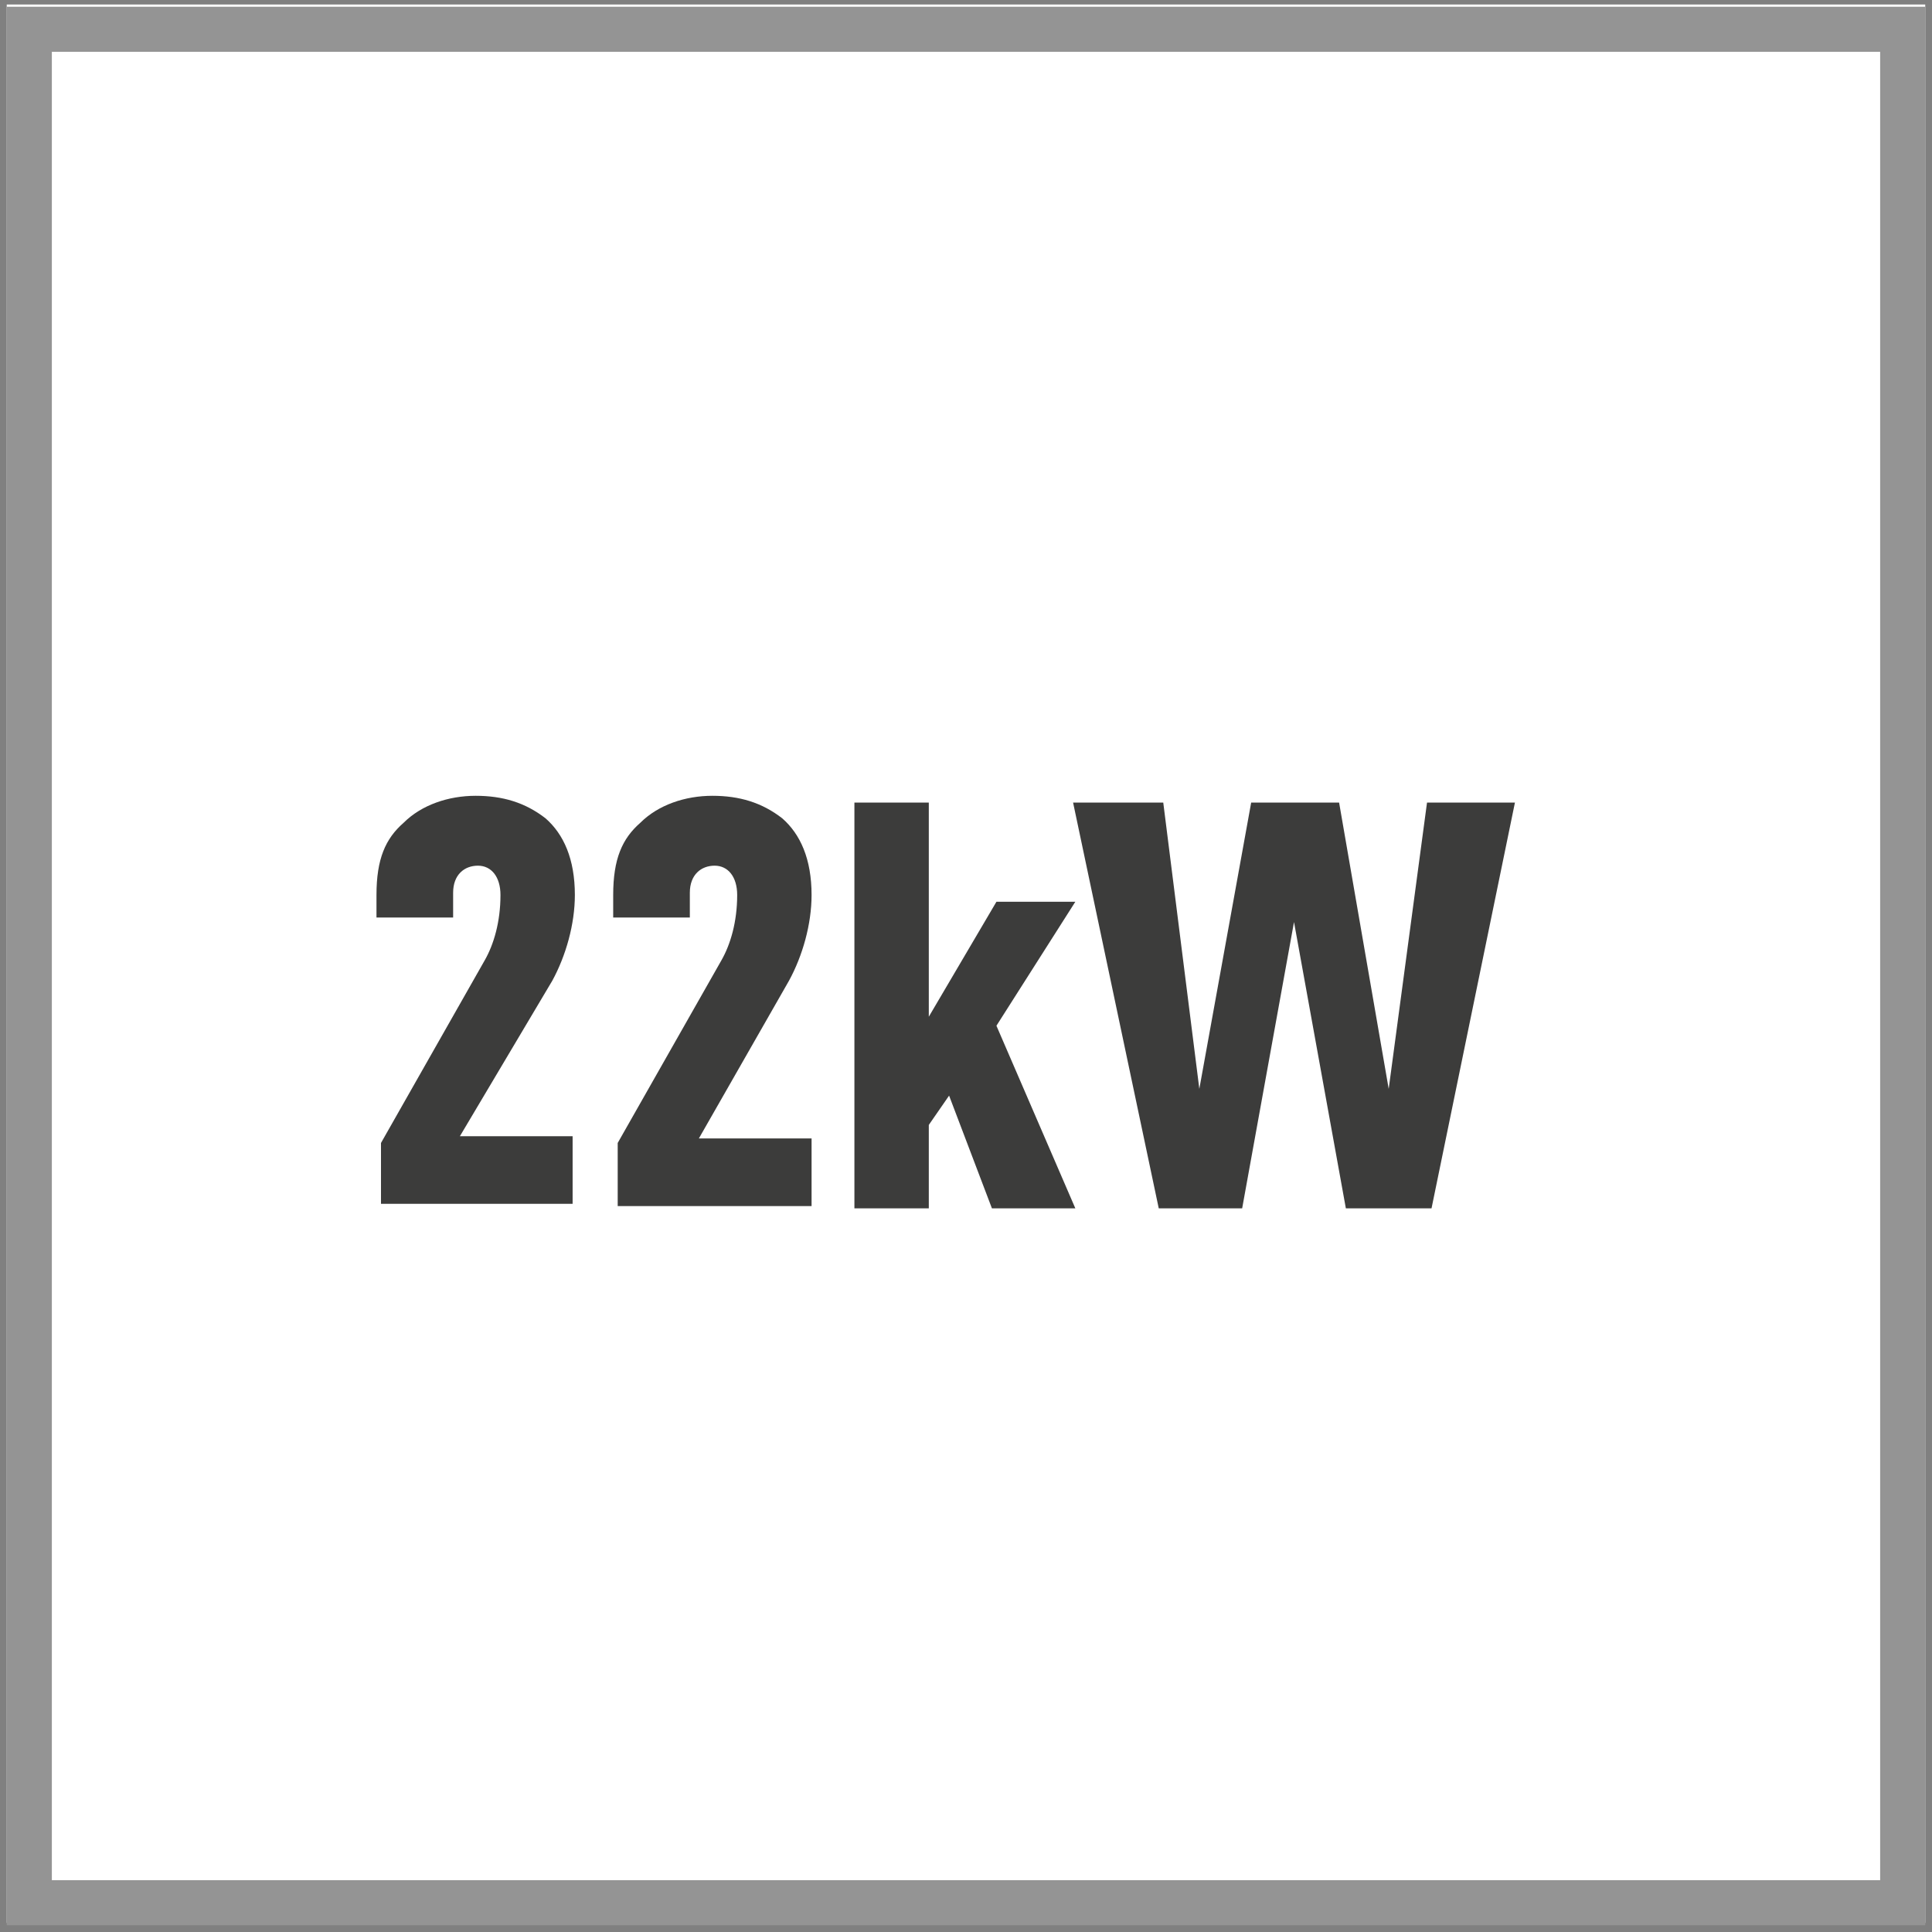
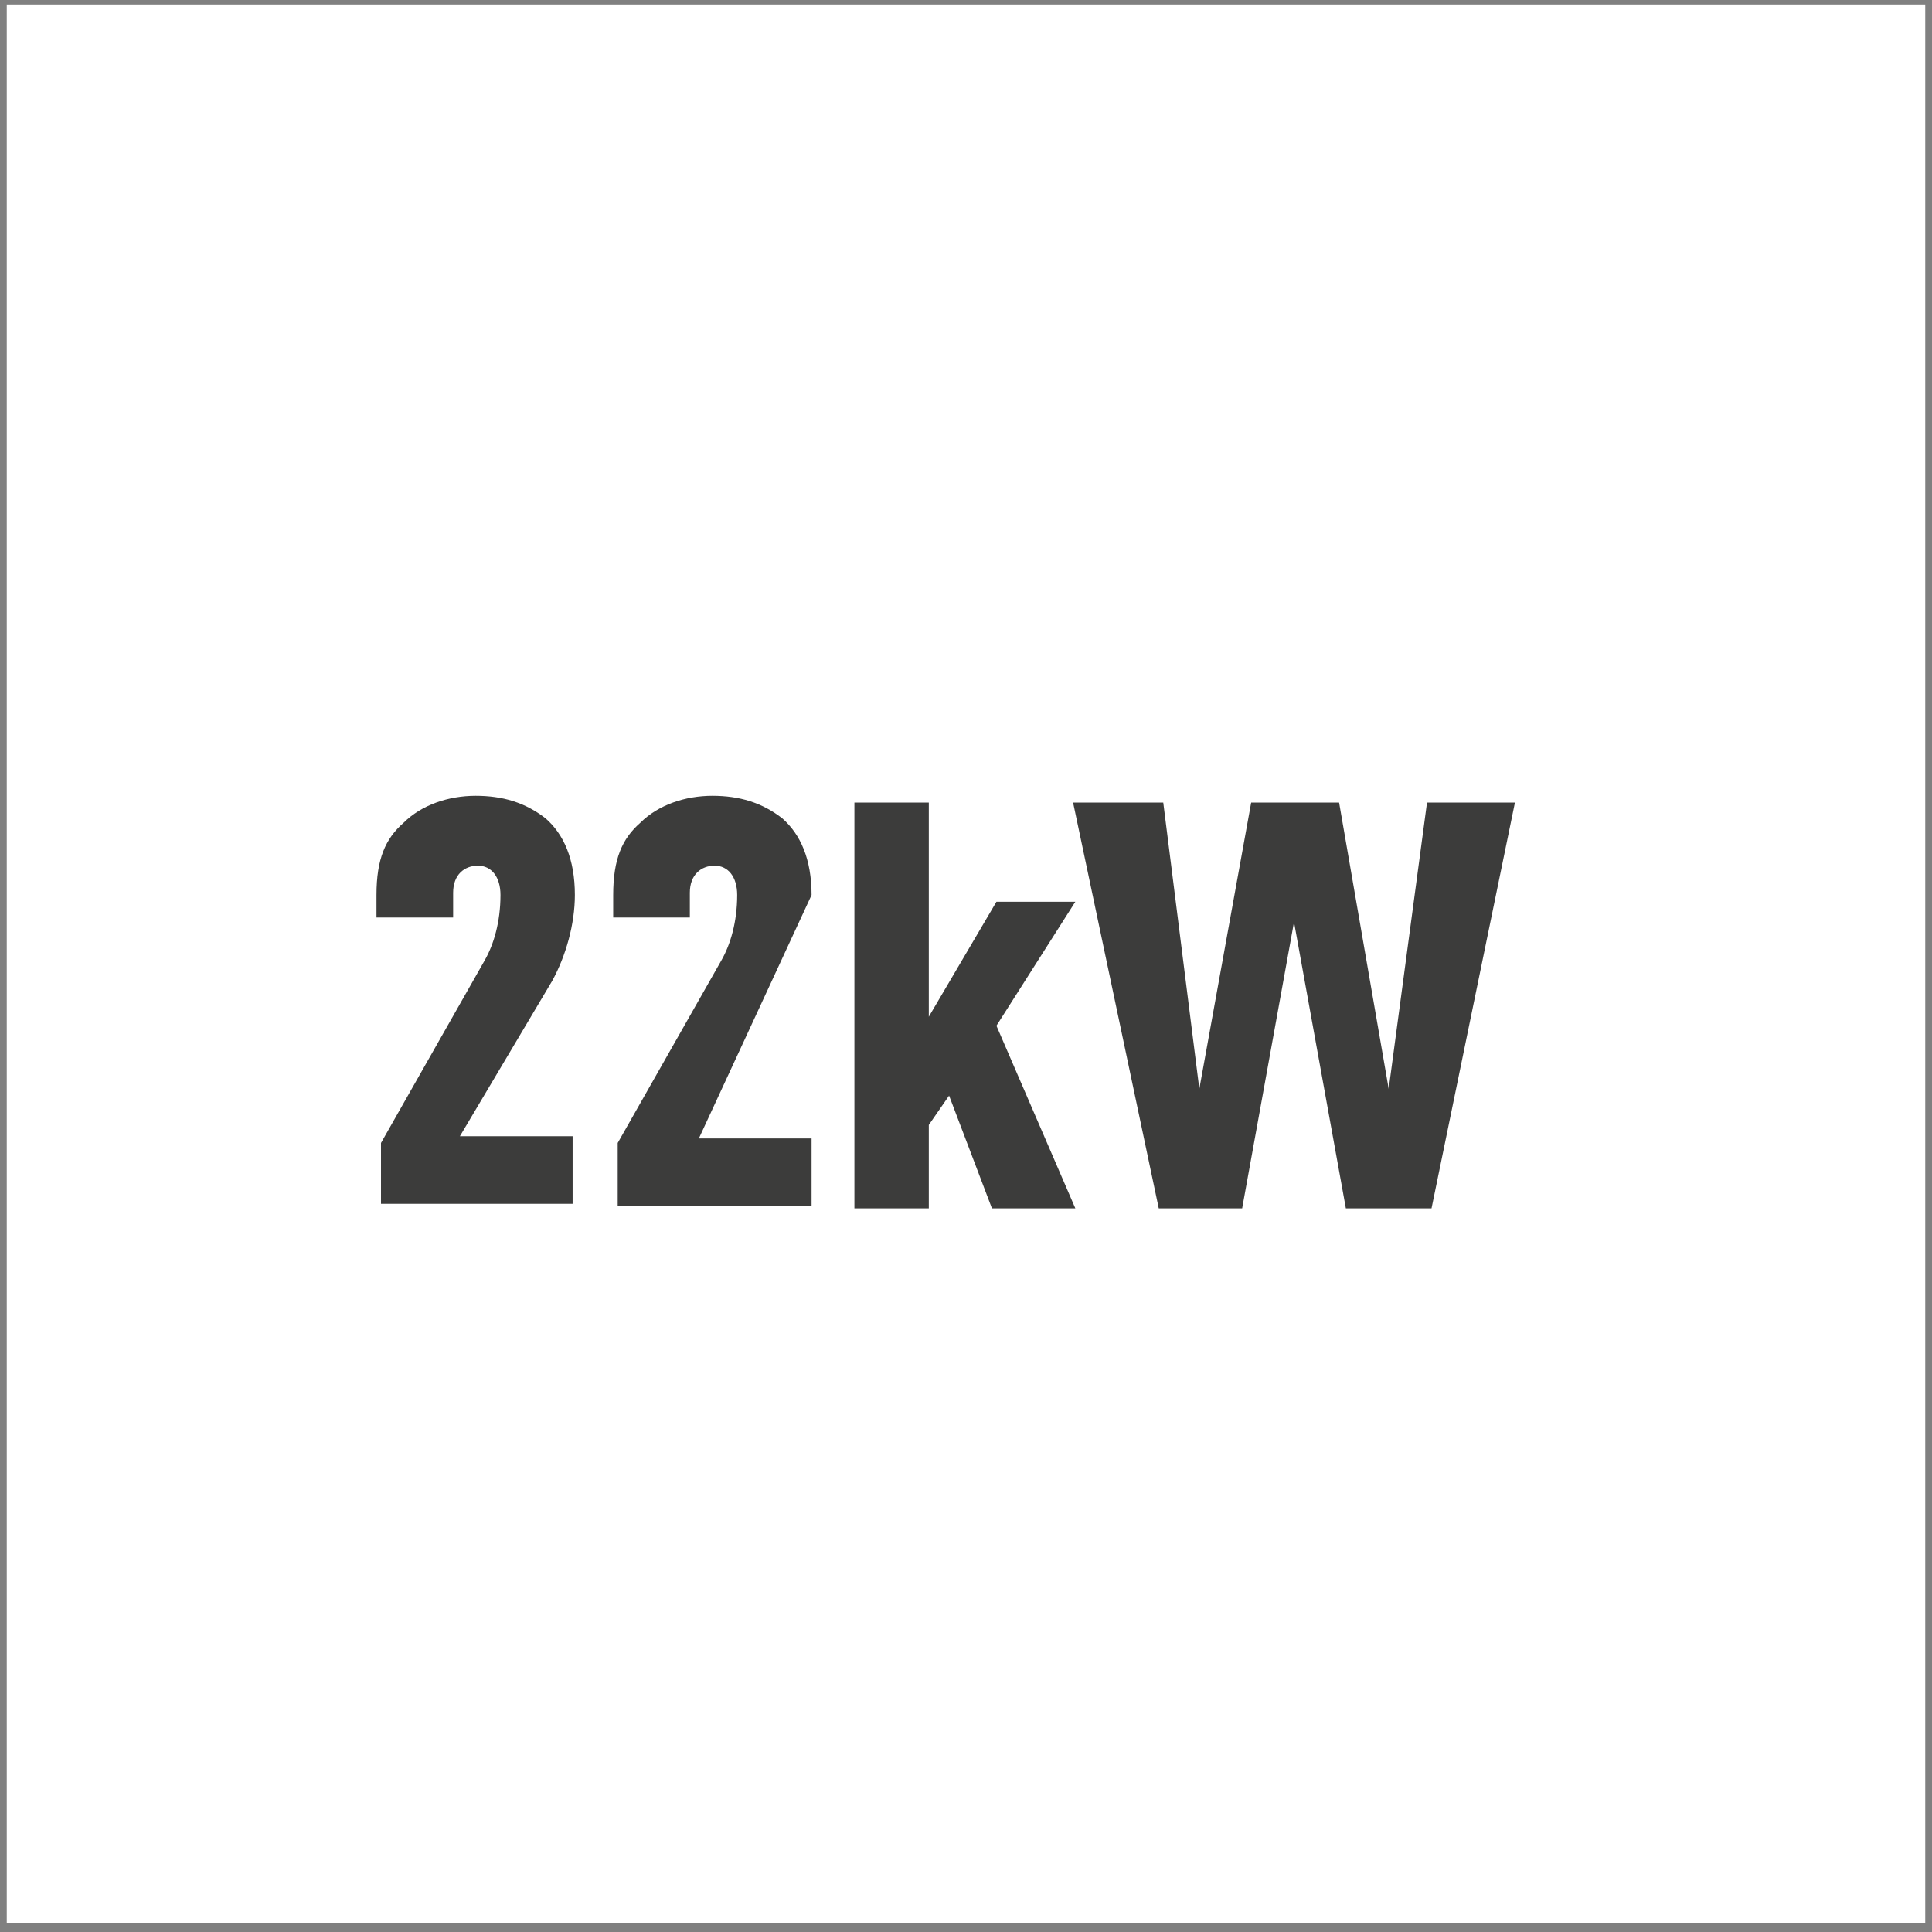
<svg xmlns="http://www.w3.org/2000/svg" version="1.1" id="Layer_2_00000159437480826764060020000010005892213506315137_" x="0px" y="0px" viewBox="0 0 85.7 85.7" style="enable-background:new 0 0 85.7 85.7;" xml:space="preserve">
  <rect x="0" y="0" width="85.7" height="85.7" fill="#808080" stroke="none" />
  <style type="text/css">
	.st0{fill:#FFFFFF;}
	.st1{fill:none;}
	.st2{fill:#949494;}
	.st3{fill:#3C3C3B;}
</style>
  <g id="Layer_1-2">
    <rect x="0.3" y="0.2" class="st0" width="85.1" height="85.1" />
-     <rect y="0" class="st1" width="85.7" height="85.7" />
-     <path class="st2" d="M2.3,2.3h81.1v81.1H2.3V2.3z M0.3,85.4h85.1V0.3H0.3V85.4z" />
  </g>
  <path class="st3" d="M16.9,53.6v-2.9l4.6-8.1c0.4-0.7,0.7-1.7,0.7-2.9c0-0.8-0.4-1.3-1-1.3c-0.6,0-1.1,0.4-1.1,1.2v1.1h-3.4v-1  c0-1.6,0.4-2.5,1.2-3.2c0.8-0.8,2-1.2,3.2-1.2c1.2,0,2.2,0.3,3.1,1c0.8,0.7,1.3,1.8,1.3,3.4c0,1.3-0.4,2.7-1,3.8l-4.1,6.9h5v3H16.9z  " />
-   <path class="st3" d="M27.4,53.6v-2.9l4.6-8.1c0.4-0.7,0.7-1.7,0.7-2.9c0-0.8-0.4-1.3-1-1.3c-0.6,0-1.1,0.4-1.1,1.2v1.1h-3.4v-1  c0-1.6,0.4-2.5,1.2-3.2c0.8-0.8,2-1.2,3.2-1.2c1.2,0,2.2,0.3,3.1,1c0.8,0.7,1.3,1.8,1.3,3.4c0,1.3-0.4,2.7-1,3.8L31,50.5h5v3H27.4z" />
+   <path class="st3" d="M27.4,53.6v-2.9l4.6-8.1c0.4-0.7,0.7-1.7,0.7-2.9c0-0.8-0.4-1.3-1-1.3c-0.6,0-1.1,0.4-1.1,1.2v1.1h-3.4v-1  c0-1.6,0.4-2.5,1.2-3.2c0.8-0.8,2-1.2,3.2-1.2c1.2,0,2.2,0.3,3.1,1c0.8,0.7,1.3,1.8,1.3,3.4L31,50.5h5v3H27.4z" />
  <polygon class="st3" points="44,53.6 42.1,48.6 41.2,49.9 41.2,53.6 37.9,53.6 37.9,35.6 41.2,35.6 41.2,45.1 44.2,40 47.7,40   44.2,45.5 47.7,53.6 " />
  <polygon class="st3" points="63.5,53.6 59.7,53.6 57.4,40.9 55.1,53.6 51.4,53.6 47.6,35.6 51.6,35.6 53.2,48.3 55.5,35.6   59.4,35.6 61.6,48.3 63.3,35.6 67.2,35.6 " />
</svg>